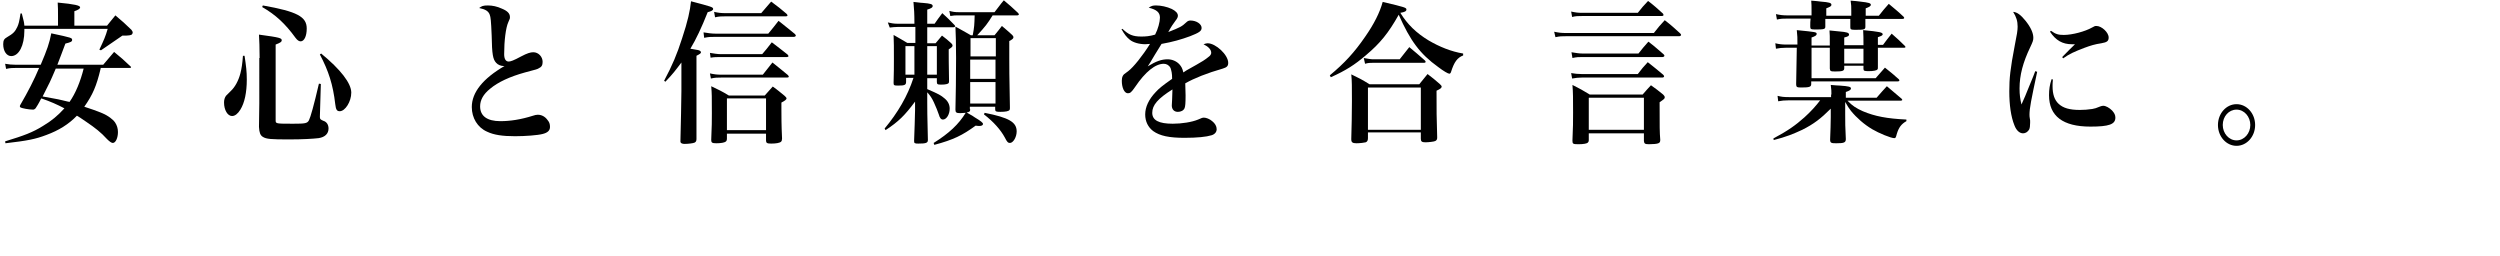
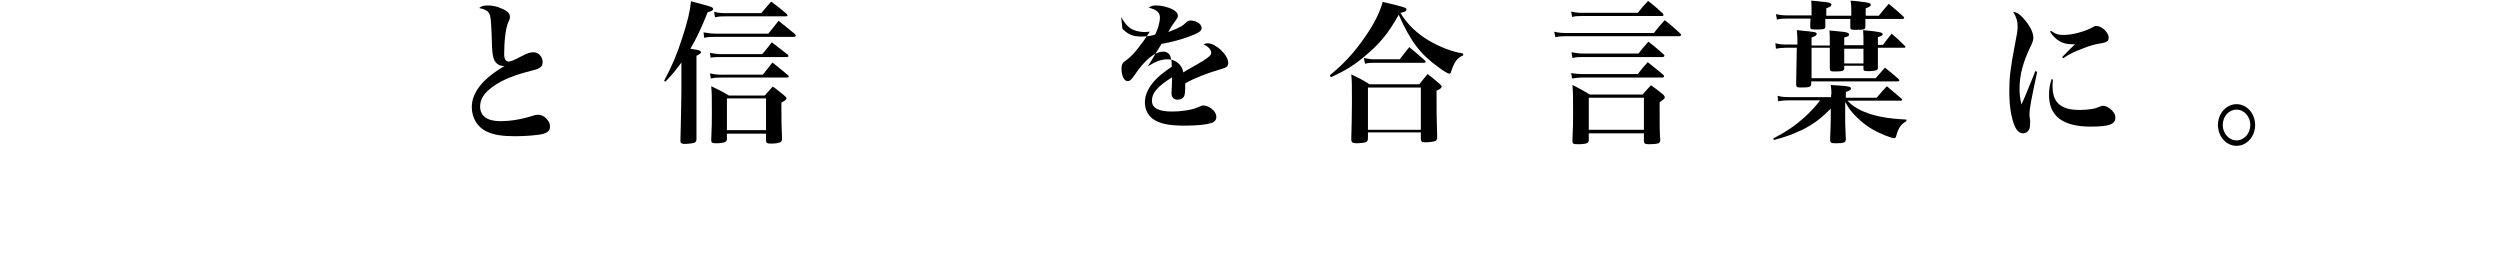
<svg xmlns="http://www.w3.org/2000/svg" version="1.1" id="レイヤー_1" x="0px" y="0px" width="780px" height="80px" viewBox="0 0 780 80" style="enable-background:new 0 0 780 80;" xml:space="preserve">
  <g>
    <g>
-       <path d="M18.1,8V5c0-2,0-2.5-0.1-4.2c5.3,0.5,7,0.9,7,1.5c0,0.4-0.6,0.8-1.8,1.2V8h10.2c1.1-1.3,1.4-1.8,2.6-3.2    c2.3,1.9,2.9,2.5,5,4.5c0.3,0.4,0.4,0.6,0.4,0.9c0,0.2-0.2,0.5-0.3,0.6c-0.4,0.2-1,0.3-1.6,0.3c-0.3,0-0.7,0-1.3,0    c-4.9,3.4-4.9,3.4-6.7,4.6L31,15.5c1.5-3.2,1.9-4.1,2.6-6.5h-26c0,0.3,0,0.5,0,0.6c0,4.6-1.7,7.9-4.1,7.9C2.1,17.5,1,16,1,13.8    c0-1.2,0.3-1.7,1.2-2.2c1.9-1.1,2.5-1.7,3.2-3.2c0.4-0.9,0.6-1.5,1-4.2l0.4,0C7.5,6.9,7.5,6.9,7.6,8H18.1z M31.4,21.4    c-1.3,5.5-2.5,8.2-5.1,11.9c1.3,0.4,4.2,1.4,5.8,2.1c1.6,0.7,3.1,1.8,3.8,2.8c0.6,0.9,0.9,1.9,0.9,3c0,1.8-0.7,3.4-1.6,3.4    c-0.4,0-1-0.4-1.8-1.2c-1.9-2.1-3.7-3.5-6.5-5.4c-1.9-1.3-2.2-1.5-2.9-1.9c-2.6,2.7-5.7,4.6-9.5,6c-3.4,1.3-5.9,1.8-12.8,2.6    l-0.1-0.6c5.9-1.8,8.6-2.8,11.8-4.8c2.7-1.6,4.6-3.2,6.7-5.5c-2.3-1.2-4.3-2.1-7.2-3.1c-0.2,0.3-0.2,0.3-0.6,1.1    c-0.4,0.8-0.6,1-1.2,2c-0.3,0.3-0.5,0.4-0.8,0.4c-1.2,0-3.5-0.4-3.9-0.7c-0.1,0-0.2-0.2-0.2-0.3c0-0.1,0-0.2,0.1-0.4    c2.5-4.3,4.4-8,5.9-11.6H4.9c-1,0-1.7,0-3,0.3l-0.3-1.6c1.1,0.2,2.1,0.3,3.3,0.3h7.8c2-4.7,2.7-6.7,3.3-9.8    c6.5,1.4,6.5,1.4,6.5,2.1c0,0.5-0.5,0.7-2.1,1.1c-1.1,3-1.6,4.2-2.5,6.6h14.3l3.4-4c2.2,1.8,2.9,2.4,5.1,4.5    c0.1,0.1,0.2,0.2,0.2,0.2c0,0.1-0.1,0.3-0.3,0.3H31.4z M17.4,21.4c-1.8,4.2-1.8,4.2-4.1,8.7c1.2,0.2,1.2,0.2,3.3,0.6    c1.2,0.2,2.1,0.4,2.9,0.6c1.6,0.4,1.7,0.4,2.2,0.5c1.9-2.7,3.4-6.4,4.4-10.4H17.4z" />
-       <path d="M76.3,17.4c0.5,3.3,0.7,4.9,0.7,7.4c0,4.1-0.7,7.3-2,9.4c-0.8,1.3-1.7,2-2.6,2c-1.4,0-2.5-1.9-2.5-4.2    c0-0.9,0.2-1.5,0.6-2.1c0.3-0.3,0.3-0.3,1.5-1.5c1.3-1.2,2.4-3.2,3-5.5c0.4-1.6,0.6-2.9,0.8-5.5H76.3z M81,18.1    c0-3.2-0.1-5.5-0.2-7.3c6.7,0.9,7.1,1.1,7.1,1.8c0,0.4-0.3,0.7-1.9,1.3v23.6c0,1.1,0,1.1,5.5,1.1c3.7,0,4.4-0.1,4.9-1.1    c0.5-1,1.5-4.5,3.1-11.4l0.6,0.1l-0.3,10.2c0,0,0,0.1,0,0.1c0,0.7,0.2,0.8,1.1,1.2c1,0.3,1.6,1.2,1.6,2.4c0,1.6-1.1,2.7-3.1,3    c-1.7,0.2-5,0.4-9.2,0.4c-5.6,0-7.1-0.1-8.2-0.8c-0.8-0.5-1.1-1.3-1.2-3.1l0.1-7.4V18.1z M82,1.7c10.7,1.9,13.7,3.5,13.7,7.2    c0,2.4-0.8,4-1.9,4c-0.5,0-1-0.3-1.6-1.1c-3.2-4.4-6.2-7.2-10.4-9.6L82,1.7z M100.2,16.7c6.1,5,9.4,9.3,9.4,12.2    c0,2.8-1.9,5.8-3.6,5.8c-0.9,0-1.2-0.5-1.4-2.2c-0.7-6.1-2.1-10.4-4.8-15.5L100.2,16.7z" />
      <path d="M152.2,1.7c1.4,0,2.9,0.3,4.4,1c1.7,0.7,2.5,1.5,2.5,2.6c0,0.5,0,0.5-0.5,1.6c-0.8,1.7-1.3,5.9-1.3,10    c0,1.5,0.5,2.3,1.4,2.3c0.6,0,1.5-0.3,3.9-1.6c1.9-1,2.9-1.3,3.8-1.3c1.6,0,2.9,1.4,2.9,3c0,1-0.3,1.6-1.2,2    c-0.5,0.3-0.5,0.3-4.3,1.3c-4.7,1.3-8.4,3-10.9,5.1c-2.1,1.7-3.1,3.5-3.1,5.5c0,3,2.2,4.6,6.3,4.6c3.1,0,6.4-0.5,10.2-1.7    c0.6-0.2,1-0.3,1.5-0.3c1.1,0,2.2,0.5,3,1.6c0.6,0.7,0.8,1.3,0.8,2.2c0,1.1-0.7,1.8-2.3,2.2c-1.5,0.4-5.4,0.7-8.6,0.7    c-3.9,0-6.6-0.4-8.7-1.4c-3-1.3-4.8-4.3-4.8-7.7c0-4.6,3.5-8.9,10.2-12.8c-0.1,0-0.2,0-0.3,0c-0.8,0-1.8-0.4-2.3-1    c-1-1.1-1.3-2.5-1.4-8.6c-0.2-4.6-0.3-5.6-0.6-6.4c-0.4-1.1-1.3-1.7-3.3-2.1C150.3,1.9,150.7,1.7,152.2,1.7z" />
      <path d="M207.2,25.2c2.6-4.9,4-8.2,5.6-13.2c1.8-5.4,2.5-8.7,2.8-11.6c6.4,1.7,6.9,1.8,6.9,2.4c0,0.4-0.5,0.7-1.7,1    c-1.9,4.8-3.6,8.4-5.4,11.4c0.4,0.1,0.4,0.1,2.3,0.4c0.6,0.1,1,0.4,1,0.7c0,0.3-0.2,0.5-1.4,1.1v26c0,0.6-0.2,0.9-0.6,1.1    c-0.4,0.2-2,0.4-3.1,0.4c-0.7,0-1.2-0.2-1.3-0.6c0,0,0-0.2,0-0.6c0.1-4.2,0.3-12.6,0.3-15.3v-8.9c-1.8,2.4-2.6,3.5-5,6L207.2,25.2    z M219.5,10.1c1.3,0.2,2.4,0.4,3.8,0.4h16.4c1.4-1.7,1.9-2.3,3.2-4c2.3,1.8,3,2.4,5.1,4.1c0.2,0.2,0.3,0.4,0.3,0.5    c0,0.2-0.3,0.4-0.6,0.4h-24.5c-1.3,0-2.1,0-3.5,0.3L219.5,10.1z M221.5,16.5c1.2,0.2,2.4,0.4,3.5,0.4h12.8c1.3-1.5,1.3-1.5,3-3.7    c2.2,1.7,2.9,2.2,4.9,3.8c0.2,0.2,0.3,0.4,0.3,0.5c0,0.2-0.2,0.3-0.5,0.3h-20.6c-1.3,0-2,0-3.2,0.2L221.5,16.5z M221.5,22.9    c1.4,0.3,2.2,0.4,3.5,0.4h13c1.3-1.6,1.7-2.2,3-3.8c2.2,1.7,2.8,2.3,4.8,3.9c0.2,0.2,0.3,0.4,0.3,0.5c0,0.2-0.2,0.3-0.5,0.3H225    c-1.2,0-1.9,0-3.2,0.3L221.5,22.9z M226.8,43.2c0,0.5-0.1,0.8-0.4,1c-0.4,0.3-1.5,0.5-2.9,0.5c-1.3,0-1.6-0.2-1.6-1    c0.2-5,0.2-5.5,0.2-8.3c0-5.6,0-6.1-0.2-8.5c2.5,1.2,3.2,1.5,5.5,2.9h11.2c1.1-1.2,1.4-1.6,2.5-2.8c1.7,1.2,2.2,1.7,3.7,2.9    c0.4,0.4,0.6,0.6,0.6,0.8c0,0.3-0.4,0.7-1.6,1.3c0,1,0,1,0,2c0,2,0,5.1,0.2,9.2c0,0.5-0.1,0.8-0.3,1c-0.4,0.4-1.6,0.6-3.1,0.6    c-1.3,0-1.6-0.2-1.6-1v-2.1h-12.2V43.2z M222.8,3.7c1.3,0.3,2.2,0.4,3.5,0.4h11.2c1.4-1.6,1.8-2.1,3.1-3.6    c2.2,1.6,2.9,2.2,4.8,3.8c0.2,0.2,0.3,0.4,0.3,0.5c0,0.2-0.2,0.3-0.6,0.3h-18.8c-1.2,0-1.9,0-3.2,0.3L222.8,3.7z M226.8,40.6H239    v-9.9h-12.2V40.6z" />
-       <path d="M289.3,24.3v3.5c3.7,1.6,4.2,1.9,5.4,2.9c1.1,0.9,1.6,2,1.6,3.2c0,1.8-1,3.4-2.1,3.4c-0.6,0-1-0.5-1.3-1.6    c-0.3-0.9-0.9-2.4-1.5-3.7s-1.1-2.1-2.1-3.2V32c0,2.9,0,2.9,0.2,11.6c0,0.1,0,0.1,0,0.1c0,0.9-0.6,1.1-3,1.1    c-1.1,0-1.3-0.1-1.3-0.8c0.1-2.7,0.3-8.3,0.3-9.6v-2.7c-3.2,4.3-5.1,6.2-9.2,8.9l-0.3-0.5c4.1-4.9,7.2-10.2,9-15.8h-2.3v1.2    c0,1-0.4,1.2-2.5,1.2c-1.3,0-1.4-0.1-1.4-0.9c0.1-3.3,0.1-4.9,0.1-7.4c0-3.5,0-5.3-0.1-7.5c1.9,1.1,2.5,1.4,4.3,2.5h2.5v-5h-5.4    c-1,0-1.7,0.1-2.6,0.2L277,7c0.9,0.2,1.8,0.4,2.9,0.4h5.4c0-3.2-0.1-4.5-0.3-6.8c1.3,0.1,2.2,0.3,2.9,0.3c2.5,0.2,3.1,0.4,3.1,1    c0,0.4-0.4,0.7-1.7,1.1v4.4h2.3c1-1.4,1.3-1.9,2.4-3.3c1.6,1.5,2.2,2,3.7,3.6c0.2,0.2,0.3,0.3,0.3,0.5c0,0.1-0.2,0.3-0.5,0.3h-8.2    c0,0.4,0,0.4,0,1v4h2.6l2-2.4c1.3,1,1.7,1.3,2.9,2.4c0.3,0.3,0.4,0.5,0.4,0.7c0,0.4-0.3,0.6-1.2,1.2c0,3.4,0,3.4,0.1,9.7    c0,0.4,0,0.6-0.1,0.8c-0.2,0.3-1,0.5-2.3,0.5c-1.2,0-1.4-0.1-1.4-0.9v-1.1H289.3z M285.3,14.4h-2.8v8.9h2.8V14.4z M292.3,14.4h-3    c0,4.2,0,4.2,0,8.9h3V14.4z M302.7,34.1c0,0.7-0.2,0.8-1.1,1c2.1,1.2,2.1,1.2,2.5,1.5c2,1.2,2.6,1.7,2.6,2.1c0,0.3-0.4,0.6-1,0.6    c-0.3,0-0.8,0-1.3-0.1c-4.1,3-6.9,4.4-12.9,6l-0.2-0.6c4.8-3,7.8-5.8,10-9.4c-0.5,0-1.2,0.1-1.7,0.1c-1.2,0-1.5-0.2-1.5-1.1    c0.1-5,0.2-9.3,0.2-16.1c0-4.7-0.1-7.2-0.2-9.8c2.1,1.2,2.8,1.5,4.8,2.7h0.6c0.5-2.7,0.5-3.1,0.6-6.2h-5.1c-1,0-1.5,0-2.5,0.2    l-0.3-1.6c1.1,0.3,1.7,0.4,2.9,0.4h11.2c1.3-1.6,1.6-2.2,2.9-3.7c1.9,1.6,2.5,2.1,4.4,3.9c0.2,0.2,0.3,0.4,0.3,0.5    c0,0.1-0.2,0.3-0.5,0.3h-7.7c-1.6,2.6-2.3,3.5-4.8,6.2h5.4c1-1.2,1.3-1.6,2.3-2.9c1.4,1.2,1.9,1.6,3.2,2.8    c0.3,0.3,0.4,0.5,0.4,0.7c0,0.4-0.3,0.7-1.3,1.2c0,2.3,0,3.9,0,5.4c0,4,0,4,0.2,15.3c0,0.4,0,0.6-0.1,0.8    c-0.3,0.4-1.2,0.6-2.9,0.6c-1.3,0-1.6-0.1-1.6-0.8v-0.8h-7.9V34.1z M310.7,11.9h-7.9v5.7h7.9V11.9z M302.7,18.6v6h7.9v-6H302.7z     M302.7,25.6v6.7h7.9v-6.7H302.7z M307.2,35.2c7.6,1.5,10,2.9,10,5.8c0,1.8-1.1,3.6-2.1,3.6c-0.6,0-0.9-0.3-1.6-1.7    c-1.3-2.4-3.5-4.9-6.5-7.2L307.2,35.2z" />
-       <path d="M350.2,9c1.9,1.8,3.2,2.4,5.9,2.4c1.4,0,2.6-0.1,4.3-0.6c0.9-1.7,1.5-4,1.5-5.3c0-1.6-1-2.5-3.5-3.1    c0.9-0.6,1.3-0.7,2.3-0.7c1.5,0,3.4,0.4,4.9,1.1c1.2,0.6,1.9,1.3,1.9,2.1c0,0.4-0.2,0.9-0.7,1.5c-0.7,0.9-1.5,2.1-2.3,3.6    c3.8-1.5,4.2-1.7,5.7-3.1c0.3-0.3,0.7-0.5,1.2-0.5c1.9,0,3.5,1.1,3.5,2.3c0,1-0.8,1.5-3.6,2.6c-2.7,1-5.5,1.8-8.9,2.4    c-1.3,2.1-1.6,2.6-2.1,3.4c-1.6,2.7-1.6,2.7-2.2,3.6c2.6-1.6,4.3-2.2,6.2-2.2c1.4,0,2.8,0.6,3.7,1.6c0.6,0.7,0.9,1.2,1.2,2.5    c0.7-0.5,0.7-0.5,4.1-2.4c1.3-0.7,2.9-1.7,3.7-2.4c0.6-0.4,0.9-0.9,0.9-1.3c0-1-0.8-1.9-2.4-2.7c0.6-0.2,0.9-0.3,1.3-0.3    c2.5,0,6.4,3.6,6.4,6.1c0,1-0.4,1.4-1.7,1.8c-4.9,1.4-8.9,3-11.7,4.6c0.1,3.2,0.1,3.3,0.1,3.8c0,2.4-0.1,3.4-0.3,3.9    c-0.3,0.8-1.2,1.2-2.1,1.2c-1.2,0-1.9-0.8-1.9-2c0-0.1,0-0.1,0.1-1.9c0-1.1,0.1-1.8,0.1-3.1c-4.6,2.9-6.3,4.9-6.3,7.3    c0,2.3,2,3.4,6.4,3.4c2.8,0,6-0.5,7.9-1.3c1.1-0.5,1.4-0.6,1.8-0.6c0.7,0,1.8,0.4,2.6,1.1c0.9,0.7,1.4,1.6,1.4,2.5    c0,0.9-0.6,1.6-1.6,1.9c-1.6,0.5-4.5,0.8-8.4,0.8c-4.8,0-7.7-0.6-9.8-2.1c-1.6-1.2-2.5-3-2.5-5.2c0-2.3,1.1-4.7,3.3-7    c1-1.1,2.1-2,5.1-4.1c0-1.8-0.2-2.4-0.5-3.4c-0.4-0.8-1.2-1.3-2.1-1.3c-2.6,0-5.7,2.4-9,7.3c-1.1,1.6-1.5,1.9-2.2,1.9    c-1.1,0-1.9-1.7-1.9-3.9c0-0.6,0.1-1.1,0.3-1.5c0.3-0.5,0.3-0.5,1.7-1.5c1.6-1.2,4.5-4.8,6.8-8.5c-0.7,0-1.1,0.1-1.4,0.1    c-1.9,0-3.8-0.5-4.9-1.4c-1-0.8-1.7-1.7-2.6-3.3L350.2,9z" />
+       <path d="M350.2,9c1.9,1.8,3.2,2.4,5.9,2.4c1.4,0,2.6-0.1,4.3-0.6c0.9-1.7,1.5-4,1.5-5.3c0-1.6-1-2.5-3.5-3.1    c0.9-0.6,1.3-0.7,2.3-0.7c1.5,0,3.4,0.4,4.9,1.1c1.2,0.6,1.9,1.3,1.9,2.1c0,0.4-0.2,0.9-0.7,1.5c-0.7,0.9-1.5,2.1-2.3,3.6    c3.8-1.5,4.2-1.7,5.7-3.1c0.3-0.3,0.7-0.5,1.2-0.5c1.9,0,3.5,1.1,3.5,2.3c0,1-0.8,1.5-3.6,2.6c-2.7,1-5.5,1.8-8.9,2.4    c-1.3,2.1-1.6,2.6-2.1,3.4c-1.6,2.7-1.6,2.7-2.2,3.6c2.6-1.6,4.3-2.2,6.2-2.2c1.4,0,2.8,0.6,3.7,1.6c0.6,0.7,0.9,1.2,1.2,2.5    c0.7-0.5,0.7-0.5,4.1-2.4c1.3-0.7,2.9-1.7,3.7-2.4c0.6-0.4,0.9-0.9,0.9-1.3c0-1-0.8-1.9-2.4-2.7c0.6-0.2,0.9-0.3,1.3-0.3    c2.5,0,6.4,3.6,6.4,6.1c0,1-0.4,1.4-1.7,1.8c-4.9,1.4-8.9,3-11.7,4.6c0,2.4-0.1,3.4-0.3,3.9    c-0.3,0.8-1.2,1.2-2.1,1.2c-1.2,0-1.9-0.8-1.9-2c0-0.1,0-0.1,0.1-1.9c0-1.1,0.1-1.8,0.1-3.1c-4.6,2.9-6.3,4.9-6.3,7.3    c0,2.3,2,3.4,6.4,3.4c2.8,0,6-0.5,7.9-1.3c1.1-0.5,1.4-0.6,1.8-0.6c0.7,0,1.8,0.4,2.6,1.1c0.9,0.7,1.4,1.6,1.4,2.5    c0,0.9-0.6,1.6-1.6,1.9c-1.6,0.5-4.5,0.8-8.4,0.8c-4.8,0-7.7-0.6-9.8-2.1c-1.6-1.2-2.5-3-2.5-5.2c0-2.3,1.1-4.7,3.3-7    c1-1.1,2.1-2,5.1-4.1c0-1.8-0.2-2.4-0.5-3.4c-0.4-0.8-1.2-1.3-2.1-1.3c-2.6,0-5.7,2.4-9,7.3c-1.1,1.6-1.5,1.9-2.2,1.9    c-1.1,0-1.9-1.7-1.9-3.9c0-0.6,0.1-1.1,0.3-1.5c0.3-0.5,0.3-0.5,1.7-1.5c1.6-1.2,4.5-4.8,6.8-8.5c-0.7,0-1.1,0.1-1.4,0.1    c-1.9,0-3.8-0.5-4.9-1.4c-1-0.8-1.7-1.7-2.6-3.3L350.2,9z" />
      <path d="M414.9,23.5c4.6-3.8,7.7-7.2,11-12c2.8-4,4.6-7.6,5.5-10.9c7.2,1.7,7.4,1.8,7.4,2.4c0,0.5-0.6,0.8-1.9,1    c2.2,3.6,5,6.3,8.8,8.6c3.4,2,7.1,3.5,10.8,4.1l0,0.6c-1.8,0.7-2.8,2-3.8,5.2c-0.1,0.3-0.3,0.5-0.5,0.5c-0.4,0-1.8-0.8-3.5-2.1    c-5.7-4.1-8.7-8.2-12.3-16.3c-3.2,5.7-5.8,8.9-10.2,12.6c-3.5,3-6.3,4.8-11,6.9L414.9,23.5z M426.8,43.1c0,0.7-0.2,1.1-0.7,1.3    c-0.3,0.1-1.8,0.3-2.9,0.3c-1.2,0-1.6-0.3-1.6-1.2c0,0,0-0.2,0-0.3c0.1-3.6,0.2-7.3,0.2-11.7c0-4.5,0-6.2-0.2-8.3    c2.5,1.2,3.3,1.6,5.7,3.1h15.5l2.6-3.2c1.7,1.3,2.2,1.7,3.8,3.1c0.4,0.4,0.6,0.6,0.6,0.8c0,0.4-0.3,0.7-1.6,1.3    c0,6.2,0,8.4,0.2,14.4c0,0.1,0,0.2,0,0.3c0,0.5-0.2,0.8-0.6,1c-0.4,0.2-2.1,0.4-3.1,0.4c-1.1,0-1.4-0.3-1.4-1.1c0,0,0-0.1,0-0.1    v-1.9h-16.5V43.1z M425.5,18.1c1.2,0.2,2.1,0.4,2.9,0.4h8.3l3-3.8c2.1,1.7,2.7,2.3,4.8,4.1c0.2,0.2,0.3,0.3,0.3,0.5    c0,0.2-0.2,0.3-0.6,0.3h-15.9c-0.8,0-1.4,0-2.4,0.3L425.5,18.1z M426.8,40.5h16.5V27.3h-16.5V40.5z" />
      <path d="M484.9,9.9c1.4,0.3,2.3,0.4,3.7,0.4H516c1.4-1.8,1.9-2.4,3.4-4c2.2,1.7,2.8,2.3,4.8,4.1c0.2,0.2,0.3,0.4,0.3,0.5    c0,0.2-0.3,0.4-0.6,0.4h-35.2c-1.4,0-2,0-3.4,0.3L484.9,9.9z M490.2,3.6c1.3,0.3,2.2,0.4,3.3,0.4h17.5c1.3-1.7,1.8-2.2,3.2-3.7    c2.1,1.6,2.7,2.2,4.6,3.9c0.2,0.2,0.2,0.4,0.2,0.5c0,0.2-0.2,0.3-0.5,0.3h-24.9c-1.2,0-2,0-3.1,0.3L490.2,3.6z M490.2,22.8    c1.3,0.2,2,0.3,3.2,0.3h17.6c1.3-1.7,1.7-2.2,3.1-3.7c2.1,1.6,2.7,2.2,4.8,3.9c0.2,0.2,0.3,0.4,0.3,0.5c0,0.2-0.2,0.4-0.6,0.4    h-25.1c-1,0-1.9,0.1-3,0.3L490.2,22.8z M490.3,16.3c1.3,0.2,2.3,0.4,3.4,0.4h17.5c1.3-1.7,1.8-2.2,3.1-3.7    c2.1,1.6,2.7,2.2,4.7,3.9c0.2,0.2,0.3,0.3,0.3,0.5c0,0.2-0.3,0.4-0.6,0.4h-25c-1.1,0-1.8,0-3.1,0.3L490.3,16.3z M495.7,43.7    c0,0.4-0.1,0.6-0.3,0.8c-0.3,0.3-1.4,0.5-2.9,0.5c-1.7,0-1.9-0.1-1.9-1.1c0.2-4.6,0.2-5.6,0.2-8.8c0-4.6,0-6.1-0.2-8.6    c2.4,1.2,3.1,1.6,5.4,3h16.5c1.1-1.3,1.5-1.7,2.6-2.9c1.7,1.2,2.2,1.6,3.8,2.9c0.4,0.4,0.5,0.6,0.5,0.9c0,0.4-0.3,0.6-1.6,1.5    c0,8,0,9.2,0.2,11.7c0,0.6-0.1,0.9-0.6,1.1c-0.4,0.2-1.7,0.3-2.9,0.3c-1.3,0-1.5-0.2-1.6-1v-2.4h-17.2V43.7z M495.7,40.5h17.2v-10    h-17.2V40.5z" />
      <path d="M571.4,29.5c0-0.9,0-1.6-0.2-3c1.2,0.1,2.2,0.2,2.8,0.2c2.9,0.2,3.5,0.4,3.5,0.9c0,0.4-0.4,0.7-1.6,1.1v1.8h9.6    c1.4-1.6,1.8-2.1,3.2-3.6c2,1.7,2.6,2.2,4.6,3.9c0.2,0.2,0.2,0.3,0.2,0.4c0,0.1-0.2,0.2-0.4,0.2h-16.7c1.5,1.6,2.8,2.4,4.8,3.3    c3.8,1.6,7.5,2.3,13.6,2.6l0,0.5c-1.6,0.9-2.4,2-3,4c-0.3,1.2-0.4,1.3-0.8,1.3c-1,0-4.7-1.5-6.9-2.8c-2.5-1.5-4.8-3.5-6.6-5.7    c-0.7-0.9-1-1.4-1.8-2.8v3.8c0,2.4,0,4.2,0.2,7.8c0,1.1-0.6,1.3-3,1.3c-1.6,0-1.9-0.1-1.9-1.2c0.1-3,0.2-4.6,0.2-7v-2.6    c-3.1,3.1-5.3,4.8-8.9,6.6c-2.8,1.3-5,2.2-8.9,3.2l-0.1-0.5c4.5-2.4,6.9-4.1,9.7-6.6c2-1.8,3.6-3.6,4.9-5.3h-9.7    c-1.5,0-2.3,0.1-3.4,0.3l-0.2-1.7c1.2,0.3,1.9,0.4,3.7,0.4h13V29.5z M560.8,14.2c0-2.5,0-3-0.2-4.8c6,0.6,6.2,0.6,6.2,1.2    c0,0.4-0.4,0.7-1.6,1.1v2.5h5.7c0-3.2,0-3.2-0.1-4.7c1.3,0.1,2.3,0.2,3,0.3c2.4,0.2,3.1,0.4,3.1,1c0,0.4-0.3,0.6-1.5,0.9v2.4h6    v-0.4c0-1.8,0-2.5-0.1-4.3c5.2,0.5,6.1,0.7,6.1,1.3c0,0.3-0.3,0.5-1.5,0.9v2.4h1.6c1.1-1.5,1.5-2,2.7-3.5c1.8,1.6,2.4,2.1,4.1,3.8    c0.2,0.2,0.2,0.3,0.2,0.4c0,0.1-0.2,0.2-0.4,0.2h-8.2c0,2.7,0,4.7,0,6.1c0,0.4,0,0.6-0.2,0.7c-0.2,0.3-1.2,0.5-2.7,0.5    c-1.3,0-1.6-0.1-1.6-0.7v-1h-6v0.8c0,0.8-0.5,1-2.8,1c-1.5,0-1.6-0.1-1.7-0.9c0-2,0-2.8,0-4.2v-2.3h-5.7v9.5h20    c1.3-1.4,1.6-1.9,2.9-3.3c1.9,1.5,2.5,2,4.3,3.6c0.2,0.2,0.2,0.3,0.2,0.4c0,0.2-0.2,0.3-0.5,0.3h-27v0.8c0,0.9-0.5,1.1-3.1,1.1    c-1.3,0-1.6-0.1-1.6-1c0.1-4.3,0.1-4.3,0.2-11.4h-3.4c-1.2,0-2.1,0.1-3.1,0.3l-0.2-1.7c1.2,0.3,2.2,0.4,3.3,0.4H560.8z M565.2,4.8    c0-0.3,0-0.7,0-1.4c0-1.5,0-2-0.1-3.2c1.3,0.1,2.4,0.2,3,0.3c2.6,0.2,3.3,0.4,3.3,1c0,0.4-0.3,0.6-1.6,1.1c0,1.2,0,1.2,0,2.3h7.8    V4.4l0-1c0-1.4,0-1.8-0.2-3.2c1.3,0.1,2.4,0.2,3,0.3c2.7,0.3,3.3,0.5,3.3,1c0,0.4-0.5,0.7-1.6,1.1v2.3h4.1    c1.3-1.7,1.8-2.2,3.1-3.7c2,1.7,2.7,2.2,4.6,4c0.2,0.2,0.2,0.3,0.2,0.4c0,0.2-0.2,0.3-0.5,0.3H582c0,0.7,0,1.2,0,2.4    c0,0.9-0.3,1-3.1,1c-1.4,0-1.6-0.1-1.6-0.8c0,0,0,0,0-0.1c0-1.3,0-1.5,0-2.5h-7.8c0,0.5,0,1.3,0,2.4c0,0.8-0.4,0.9-3,0.9    c-1.5,0-1.7-0.1-1.7-0.9c0-1.2,0-1.5,0.1-2.5h-7.2c-1.4,0-2,0-3.3,0.3l-0.3-1.7c1.3,0.3,2.3,0.4,3.5,0.4H565.2z M575.4,15.2v4.6h6    v-4.6H575.4z" />
      <path d="M635.6,22.4c-1.9,8.9-2.4,11.4-2.4,13.4c0,0.5,0,0.5,0.2,1.8c0,0.1,0,0.4,0,0.7c0,1-0.1,1.7-0.3,2.1    c-0.4,0.7-1.1,1.2-1.9,1.2c-1.1,0-2.1-0.9-2.7-2.5c-1.1-2.7-1.6-6.4-1.6-10.6c0-4.1,0.3-7,1.7-14.3c0.7-3.5,0.9-4.7,0.9-5.9    c0-1.7-0.4-3-1.4-4.6c1.3,0.1,2.4,1,3.8,2.7c1.7,2.1,2.5,3.9,2.5,5.4c0,0.8-0.2,1.3-1,3c-2.2,4.6-3.3,8.6-3.3,12.8    c0,2,0.2,3.3,0.6,5c1.1-2.5,1.4-3.1,1.8-4.2c2.1-5.1,2.1-5.1,2.5-6.2L635.6,22.4z M640.5,24.8c-0.1,1.1-0.1,1.6-0.1,2.1    c0,2.5,0.6,4.3,1.9,5.5c1.4,1.3,3.4,1.9,6.6,1.9c1.3,0,2.6-0.1,3.9-0.3c1-0.2,1-0.2,2.5-0.8c0.3-0.1,0.6-0.2,0.9-0.2    c0.8,0,1.9,0.6,2.8,1.5c0.7,0.8,1,1.4,1,2.2c0,2.1-2,2.8-7.8,2.8c-8.6,0-12.9-3.3-12.9-9.8c0-1.8,0.2-3.2,0.8-5L640.5,24.8z     M639.9,9.6c1.5,1.1,2.4,1.3,4,1.3c2.7,0,6.7-1.1,8.8-2.3c0.9-0.5,0.9-0.5,1.4-0.5c1.6,0,3.8,2,3.8,3.6c0,1.1-0.5,1.5-2.3,1.8    c-2,0.3-3.3,0.7-5.2,1.4c-3.4,1.3-4.7,1.9-6.7,3.3l-0.3-0.4c1.5-1.5,3.4-3.5,4-4c-0.4,0-0.8,0-1,0c-2.9,0-5-1.2-6.8-3.9L639.9,9.6    z" />
      <path d="M703.6,39c0,3.6-2.6,6.5-5.8,6.5c-3.2,0-5.8-2.9-5.8-6.5c0-3.6,2.6-6.5,5.8-6.5C701,32.5,703.6,35.4,703.6,39z M693.5,39    c0,2.6,1.9,4.8,4.3,4.8c2.4,0,4.3-2.2,4.3-4.8c0-2.6-1.9-4.8-4.3-4.8S693.5,36.3,693.5,39z" />
    </g>
  </g>
</svg>